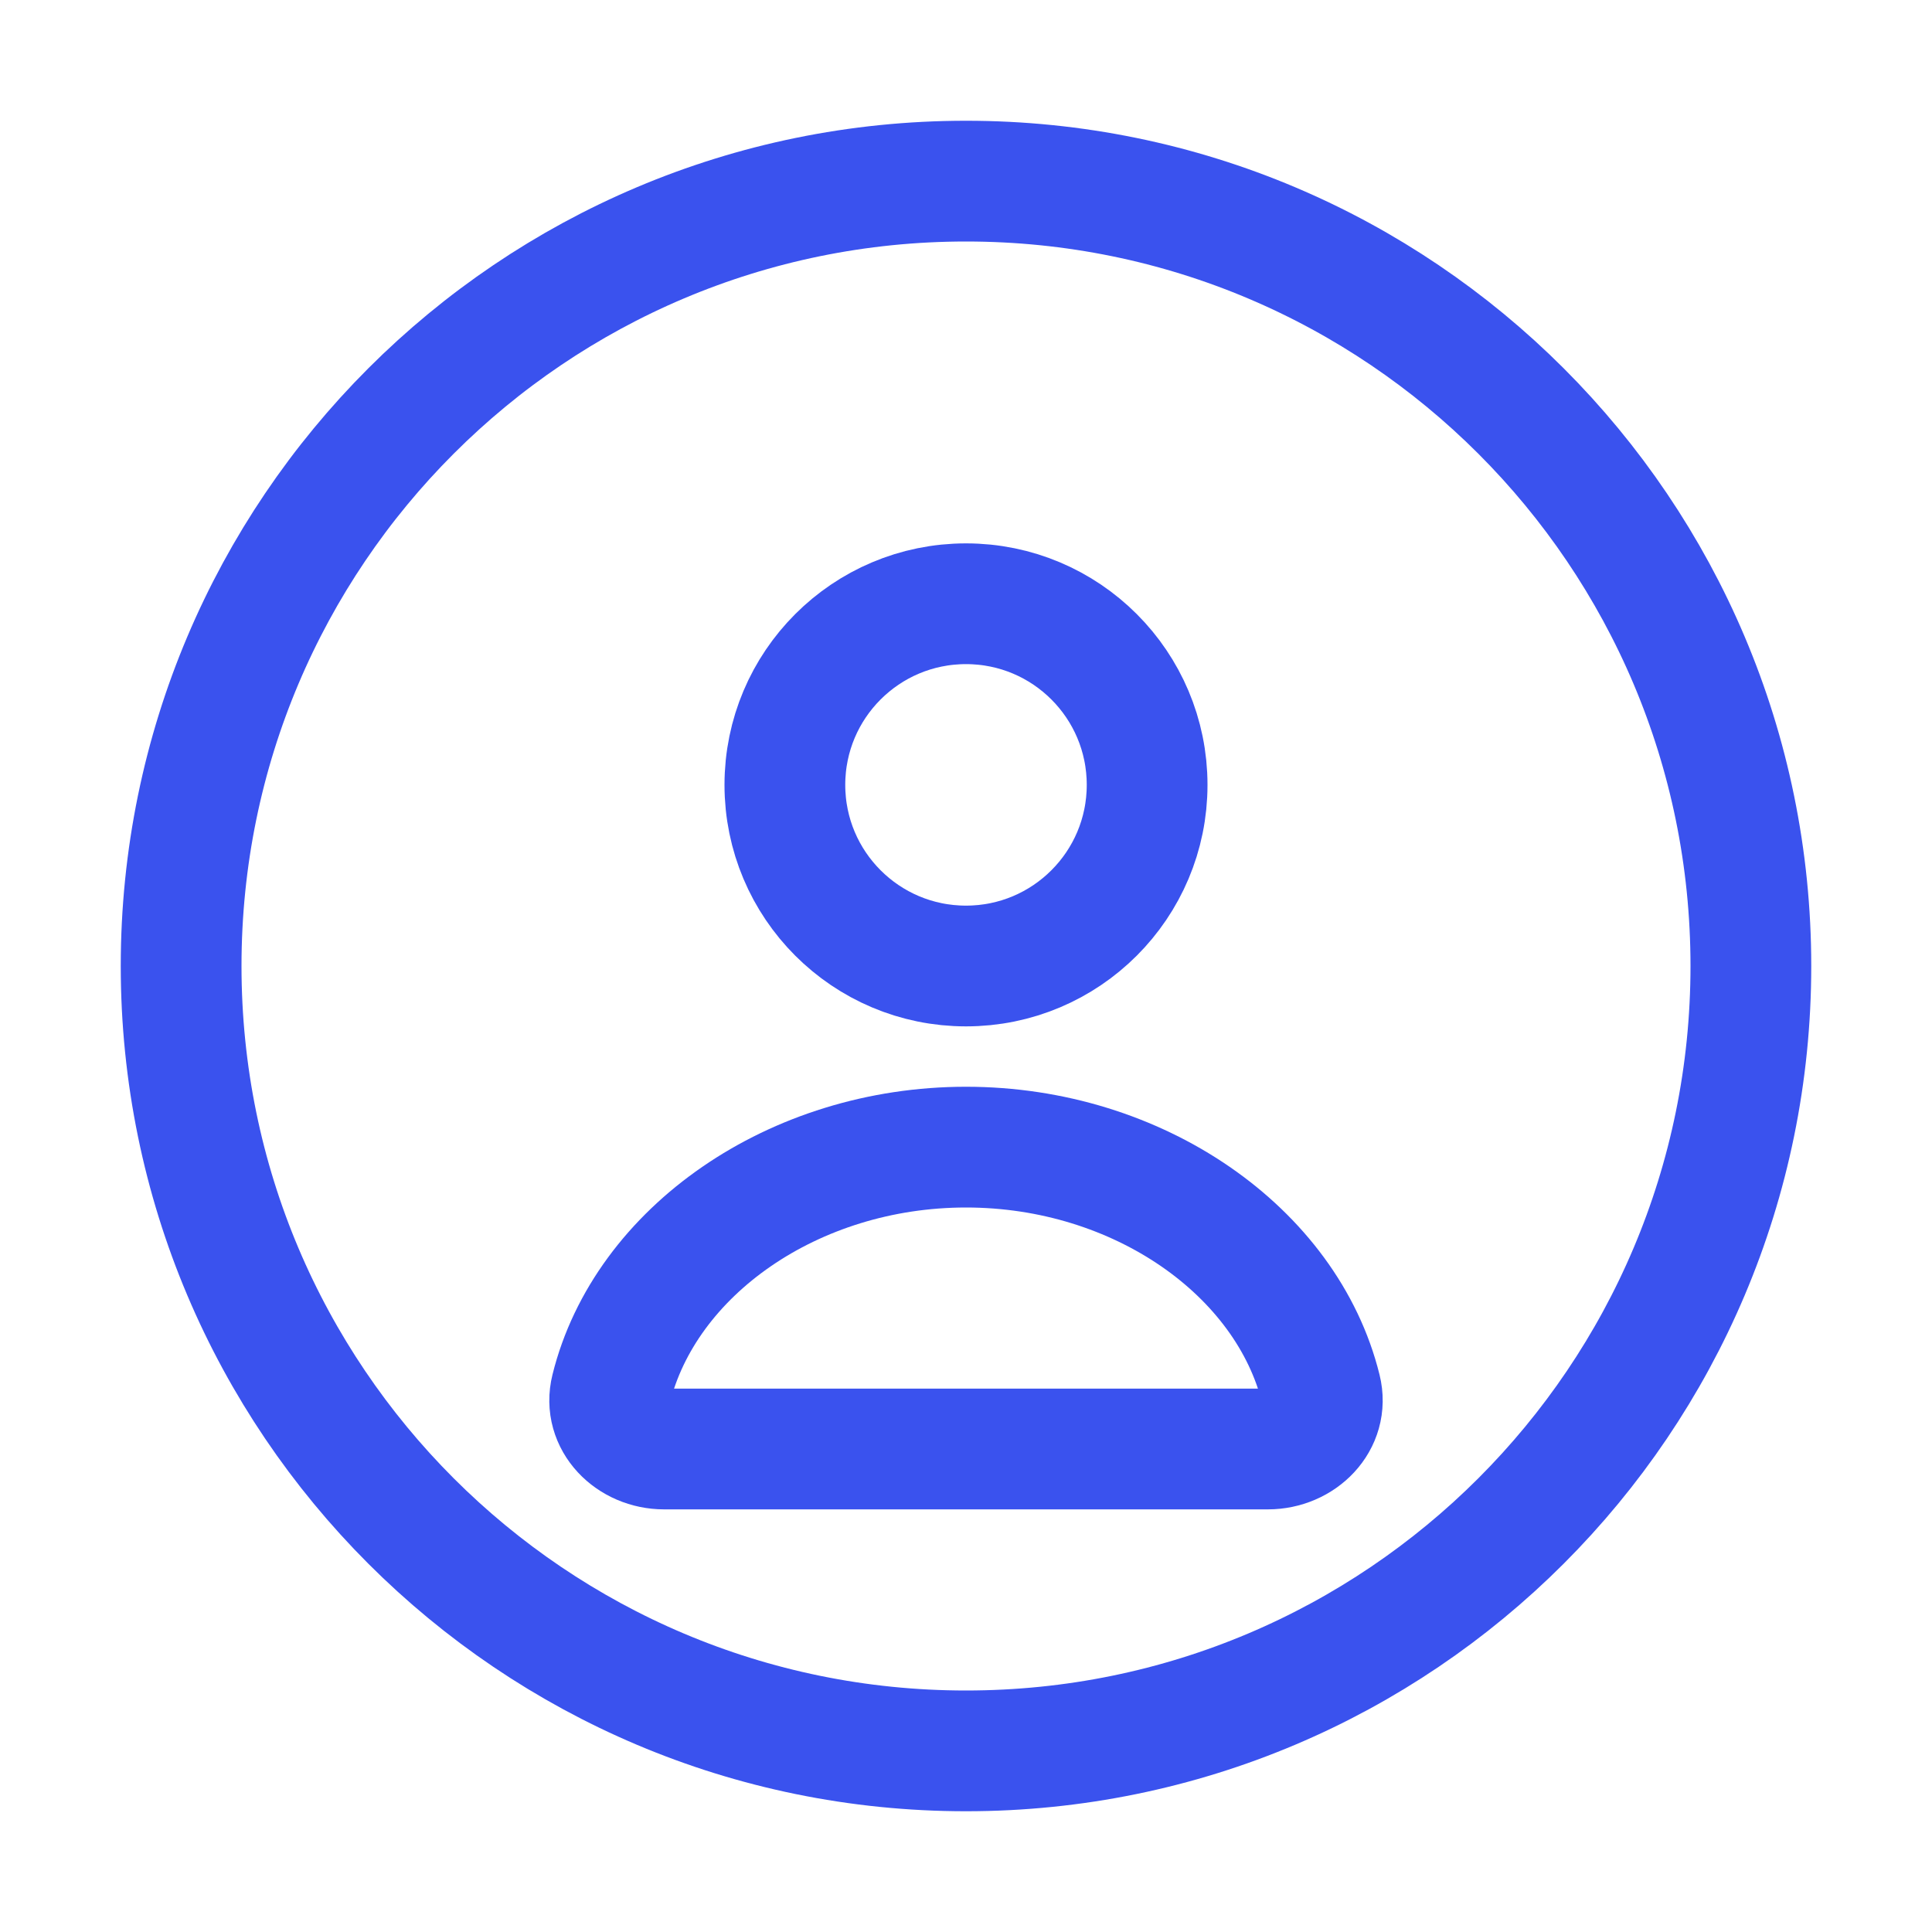
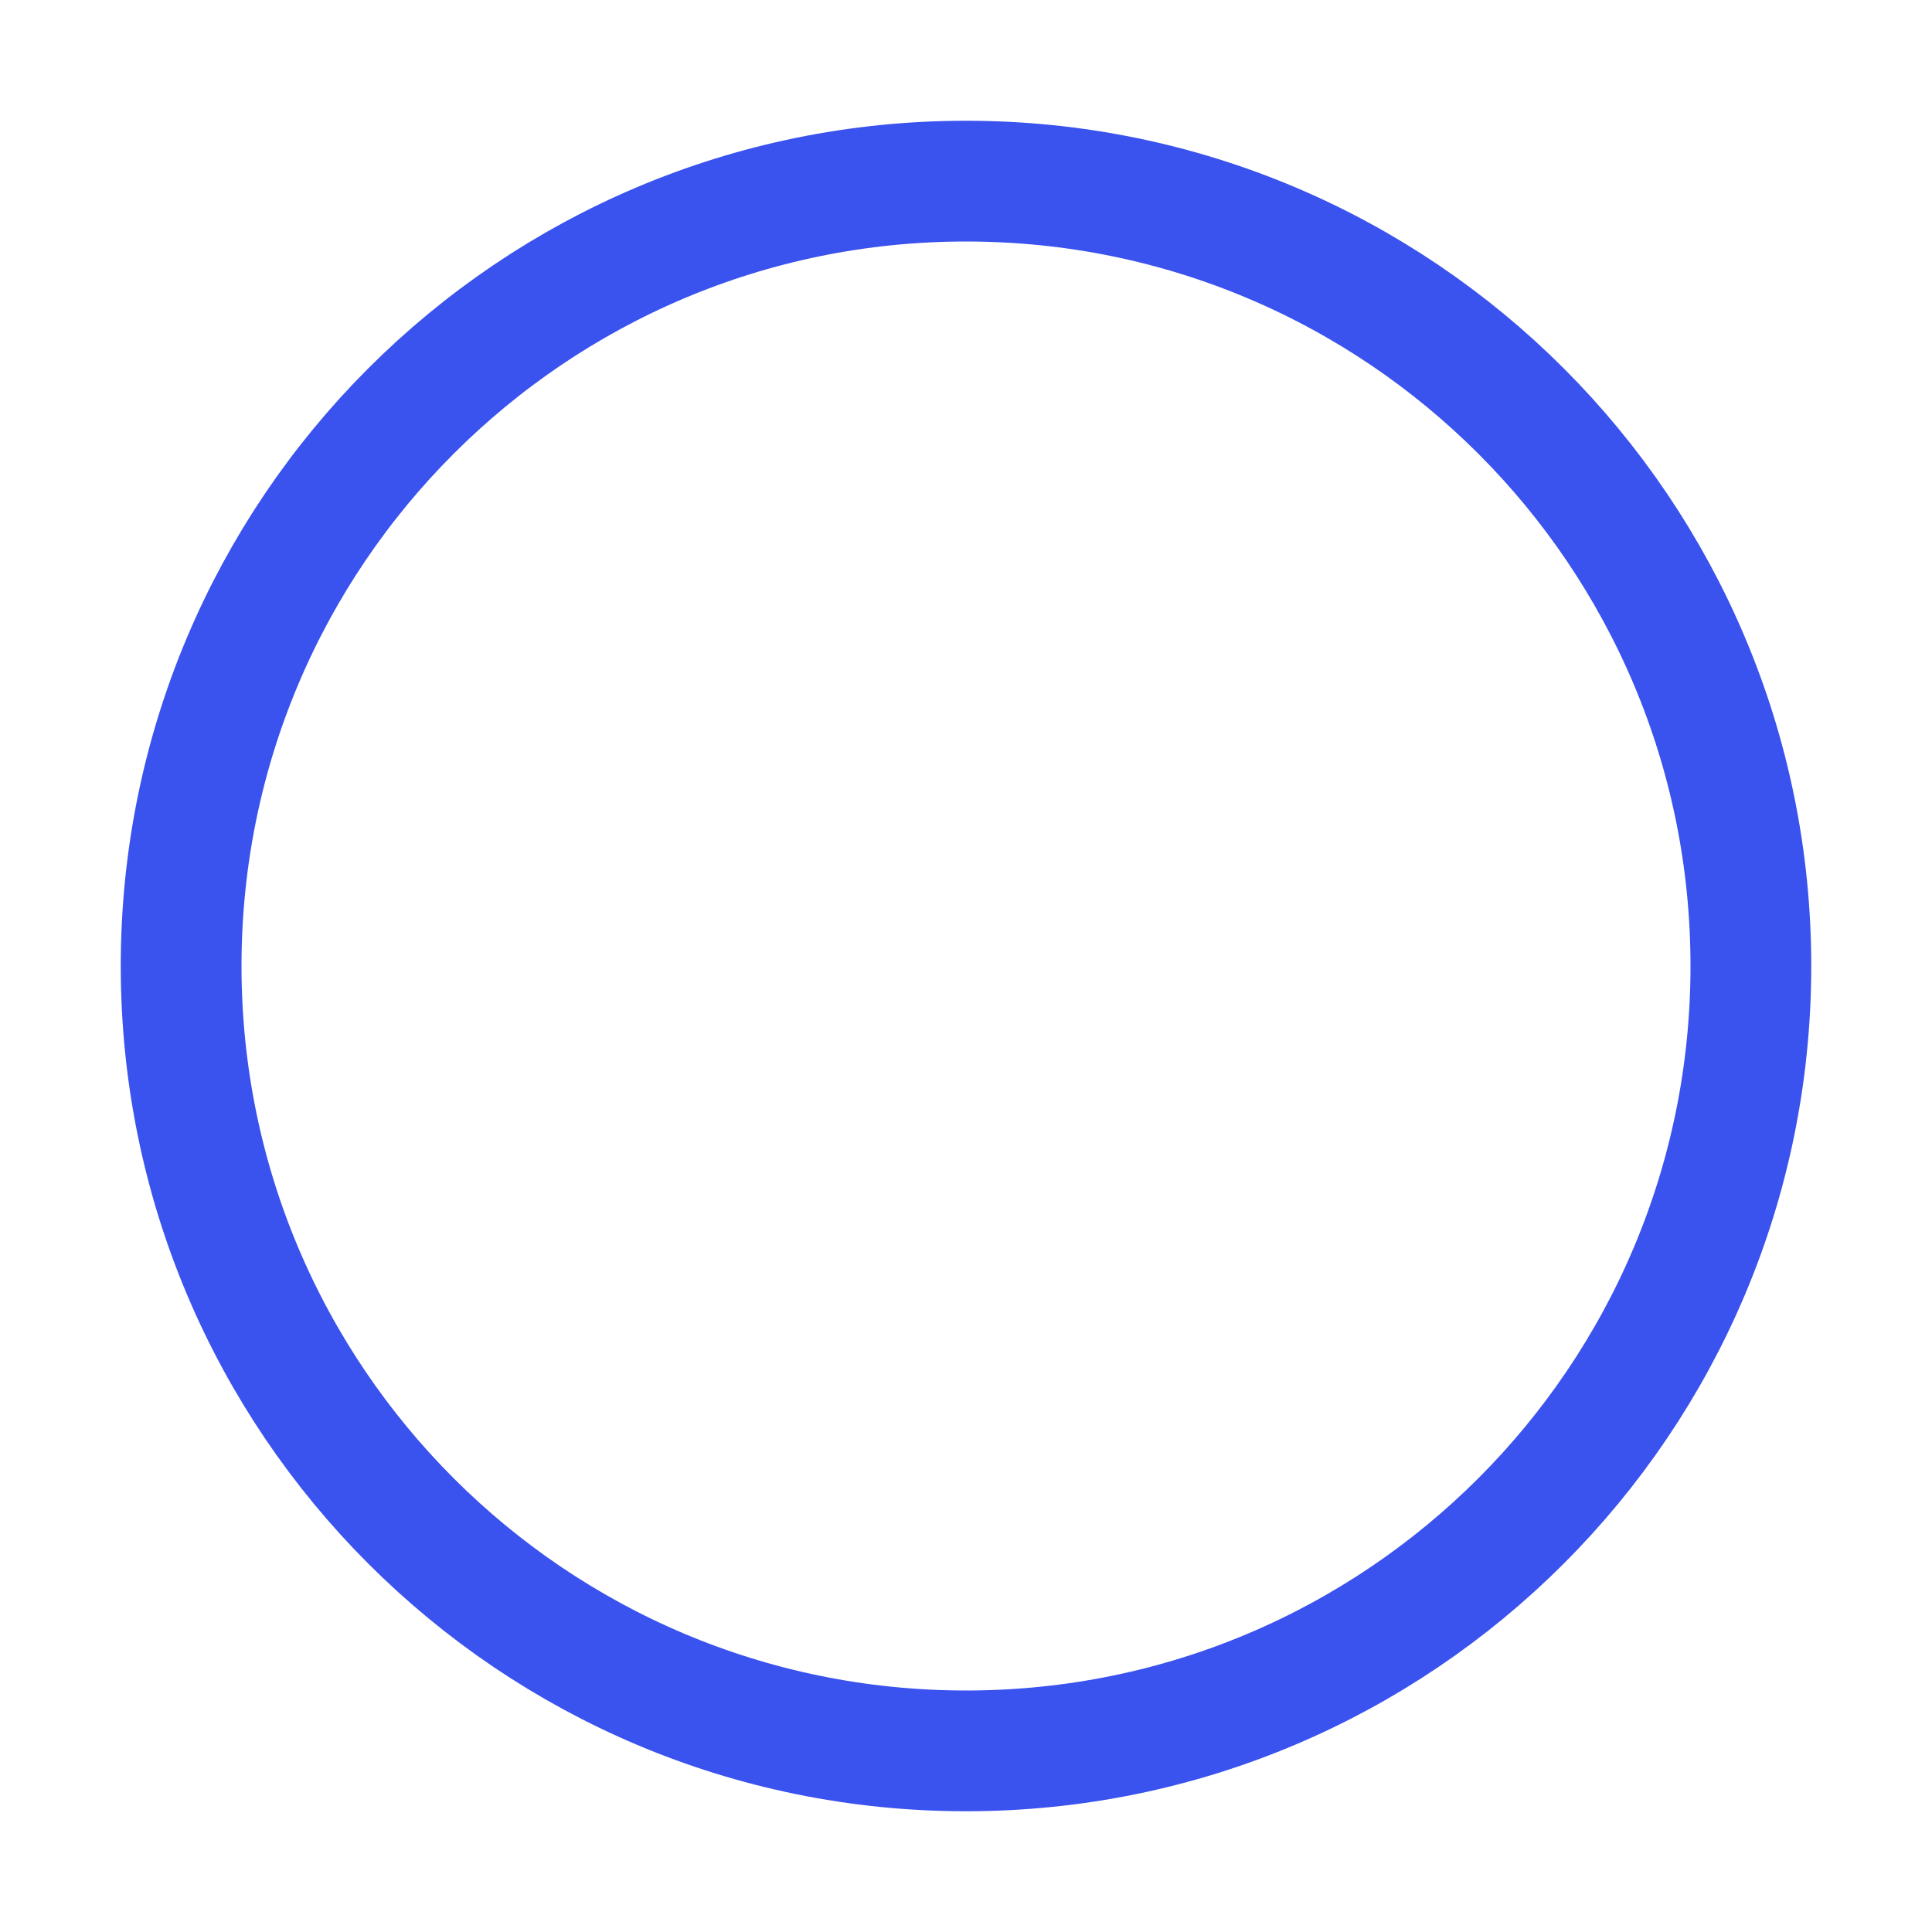
<svg xmlns="http://www.w3.org/2000/svg" width="800px" height="800px" viewBox="0 0 24 24" fill="none">
  <path d="M21.75 12C21.75 17.385 17.385 21.75 12 21.75C6.615 21.75 2.25 17.385 2.25 12C2.25 6.615 6.615 2.25 12 2.25C17.385 2.25 21.75 6.615 21.75 12Z" stroke="#3A52EE" stroke-width="1.5" stroke-miterlimit="10" stroke-linecap="round" stroke-linejoin="round" />
-   <path d="M12 12C13.243 12 14.25 10.993 14.25 9.75C14.25 8.507 13.243 7.5 12 7.5C10.757 7.5 9.75 8.507 9.75 9.75C9.75 10.993 10.757 12 12 12Z" stroke="#3A52EE" stroke-width="1.5" stroke-miterlimit="10" stroke-linecap="round" stroke-linejoin="round" />
-   <path d="M8.25 18C7.836 18 7.491 17.659 7.591 17.257C8.013 15.547 9.858 14.25 12 14.25C14.142 14.25 15.987 15.547 16.409 17.257C16.509 17.659 16.164 18 15.75 18H8.25Z" stroke="#3A52EE" stroke-width="1.5" stroke-miterlimit="10" stroke-linecap="round" stroke-linejoin="round" />
</svg>